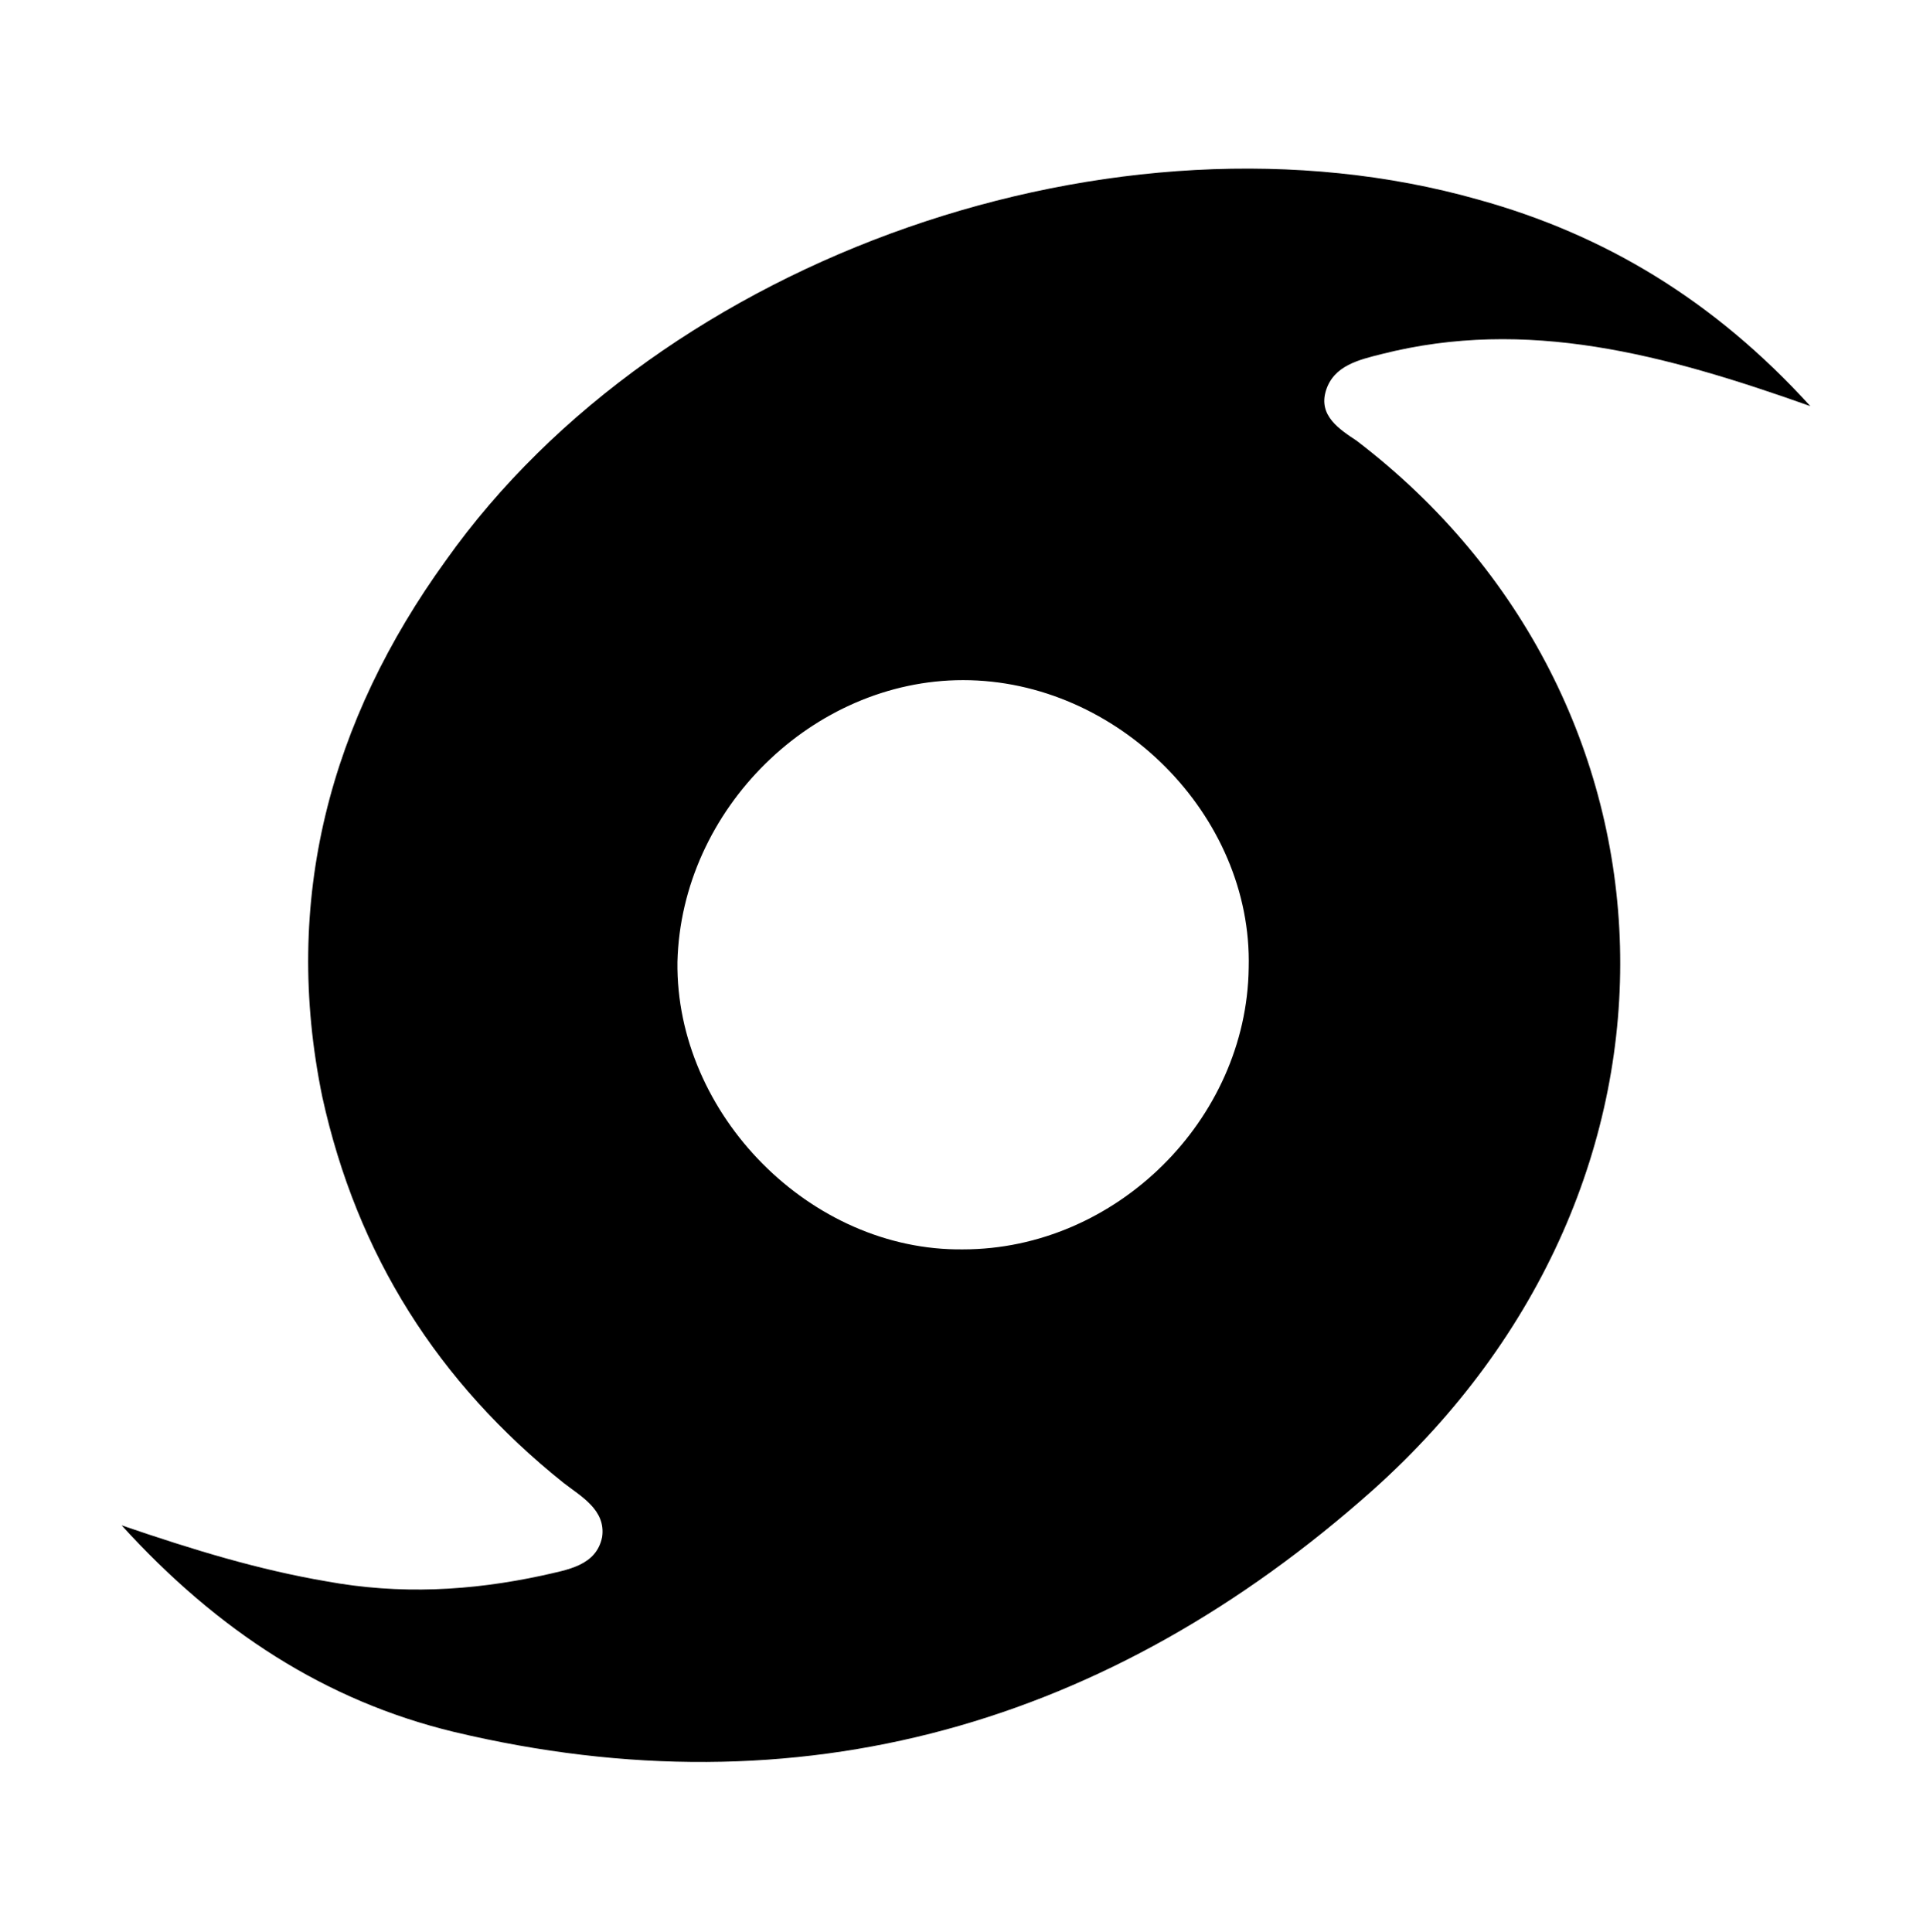
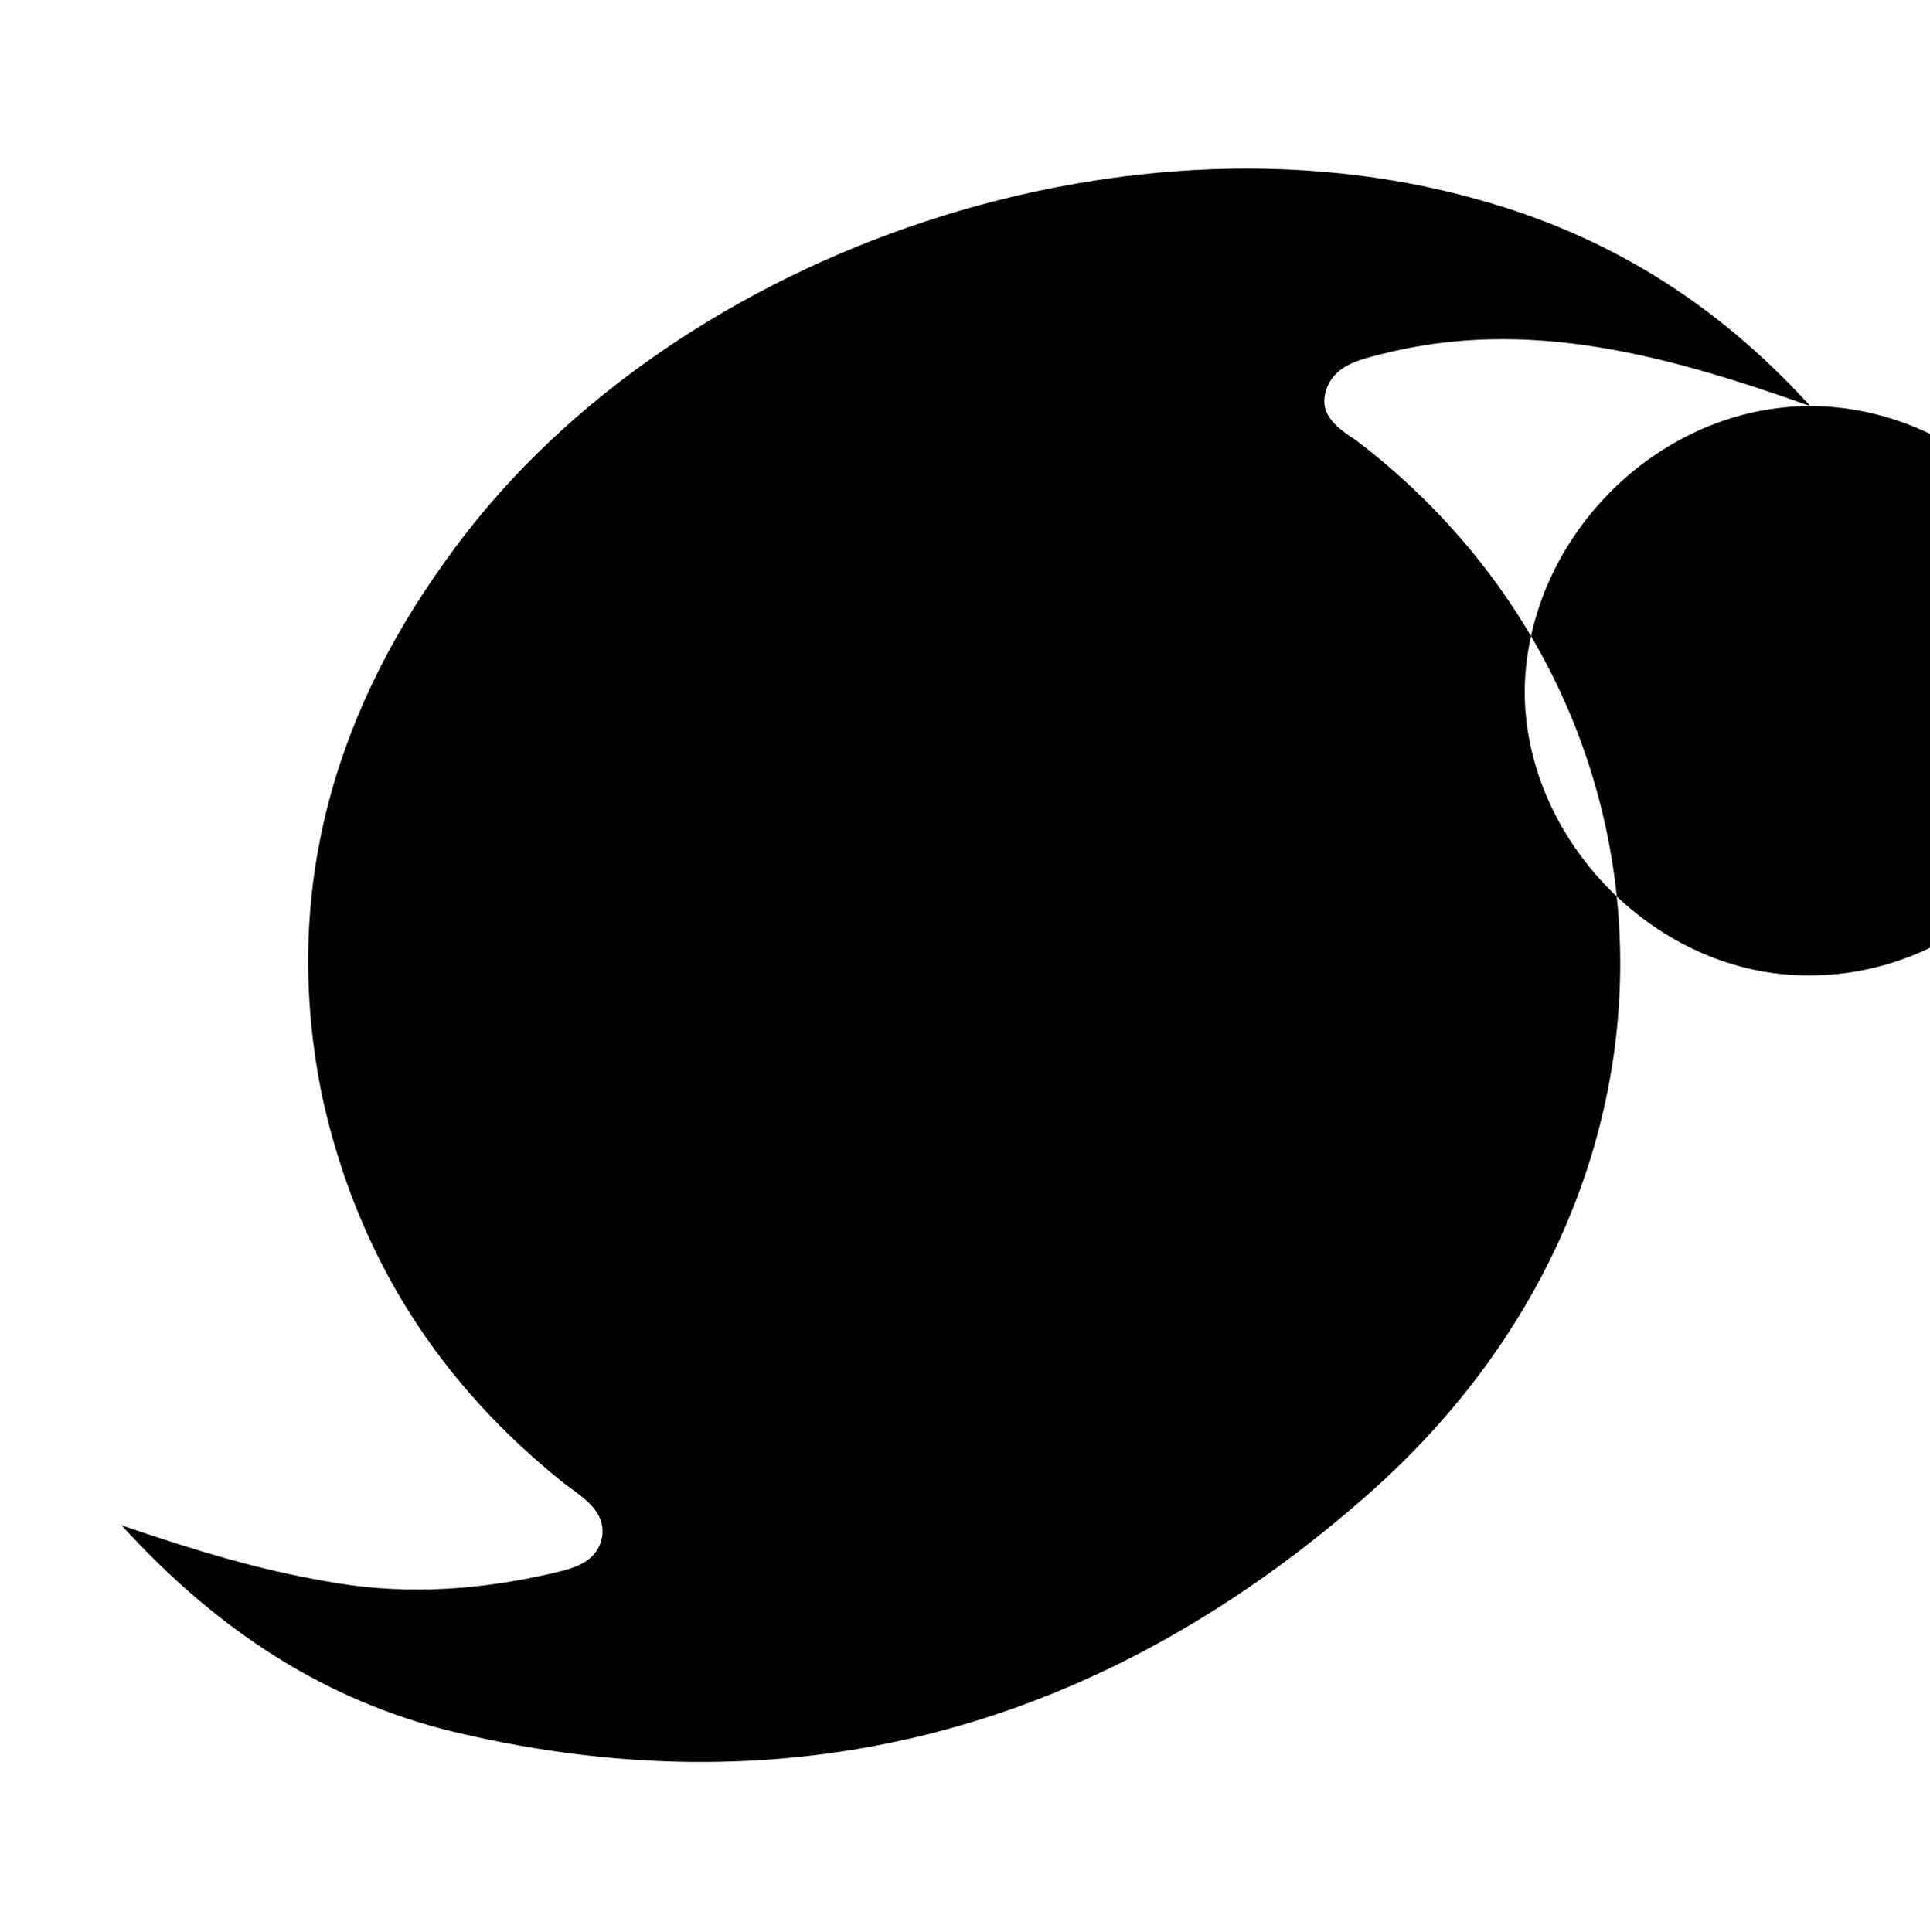
<svg xmlns="http://www.w3.org/2000/svg" viewBox="0 0 1000 1001.01">
-   <path d="m938 210.456c-76-27-147-46-222-27-12 3-25 6-29 19s7 20 16 26c174 133 187 384 8 544-136 121-296 168-476 125-66-16-122-52-172-107 38 13 71 23 106 29 38 7 75 5 112-3 13-3 28-5 31-20 2-14-11-21-20-28-65-52-107-118-125-200-21-102 4-195 64-278 112-158 348-240 535-187 65 18 122 52 172 107zm-439 142c-78 0-146 67-148 146-1 79 69 150 148 149 79 0 147-67 148-146 2-79-68-149-148-149z" />
+   <path d="m938 210.456c-76-27-147-46-222-27-12 3-25 6-29 19s7 20 16 26c174 133 187 384 8 544-136 121-296 168-476 125-66-16-122-52-172-107 38 13 71 23 106 29 38 7 75 5 112-3 13-3 28-5 31-20 2-14-11-21-20-28-65-52-107-118-125-200-21-102 4-195 64-278 112-158 348-240 535-187 65 18 122 52 172 107zc-78 0-146 67-148 146-1 79 69 150 148 149 79 0 147-67 148-146 2-79-68-149-148-149z" />
</svg>